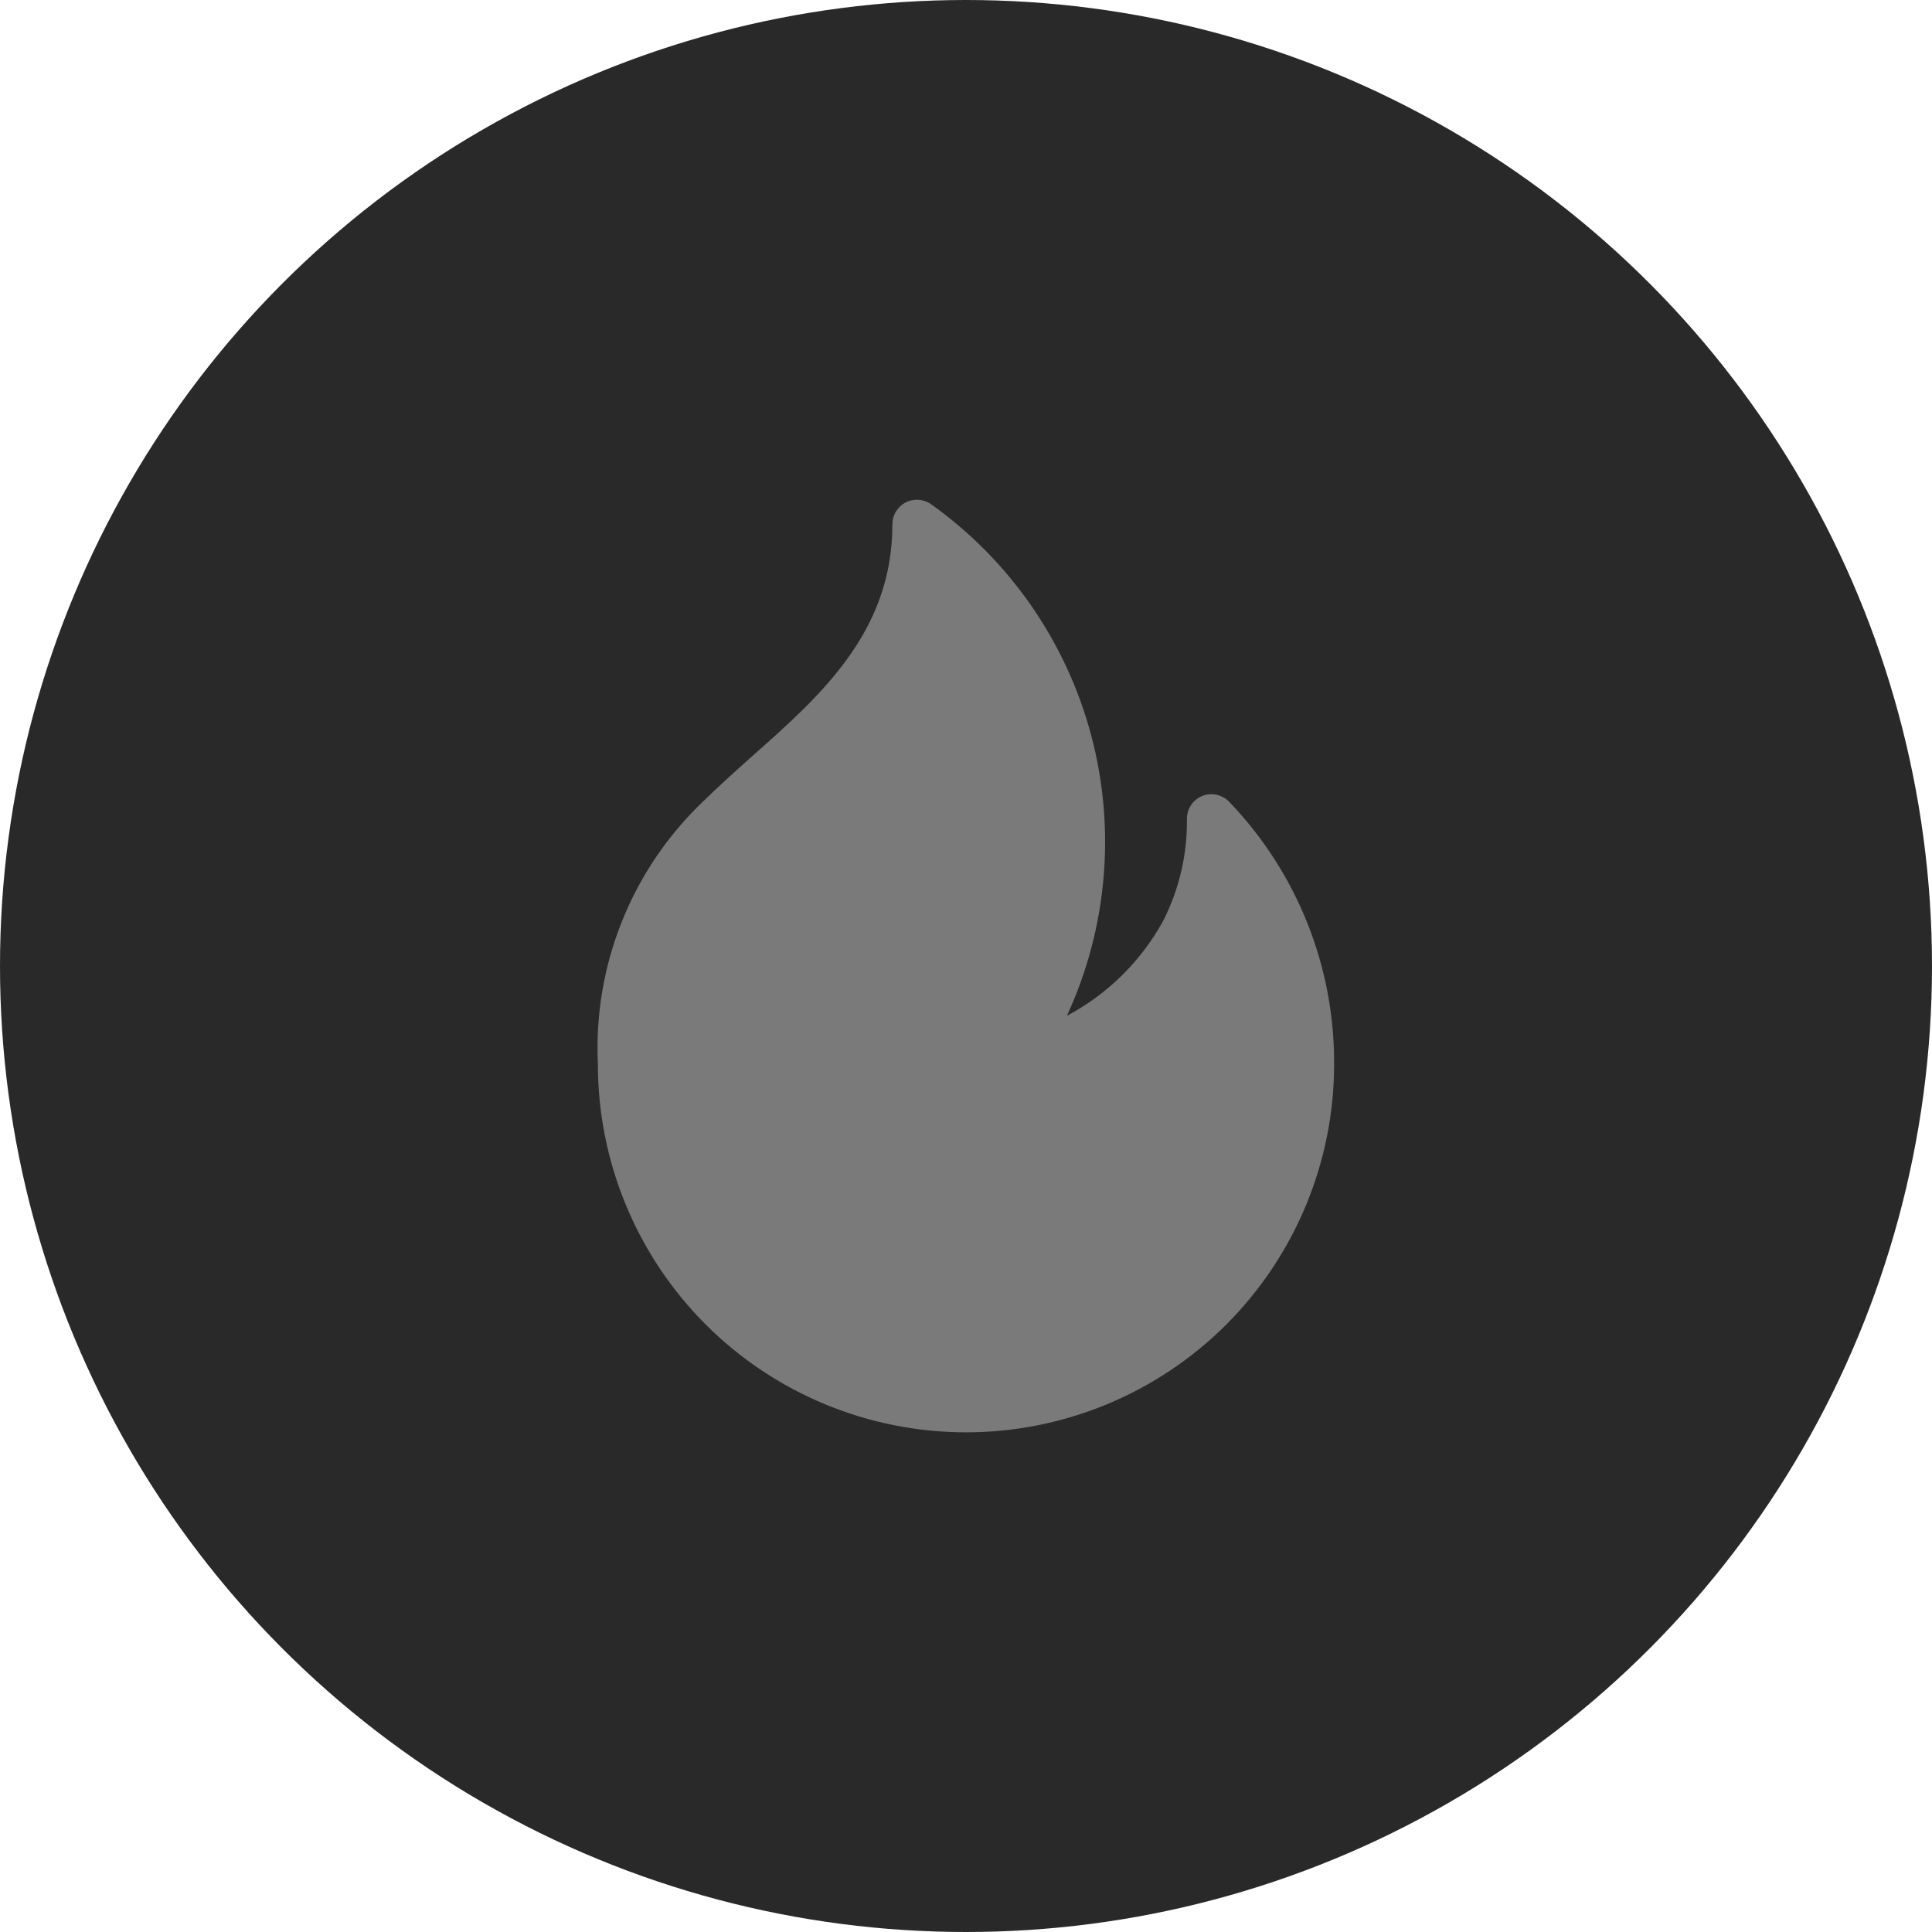
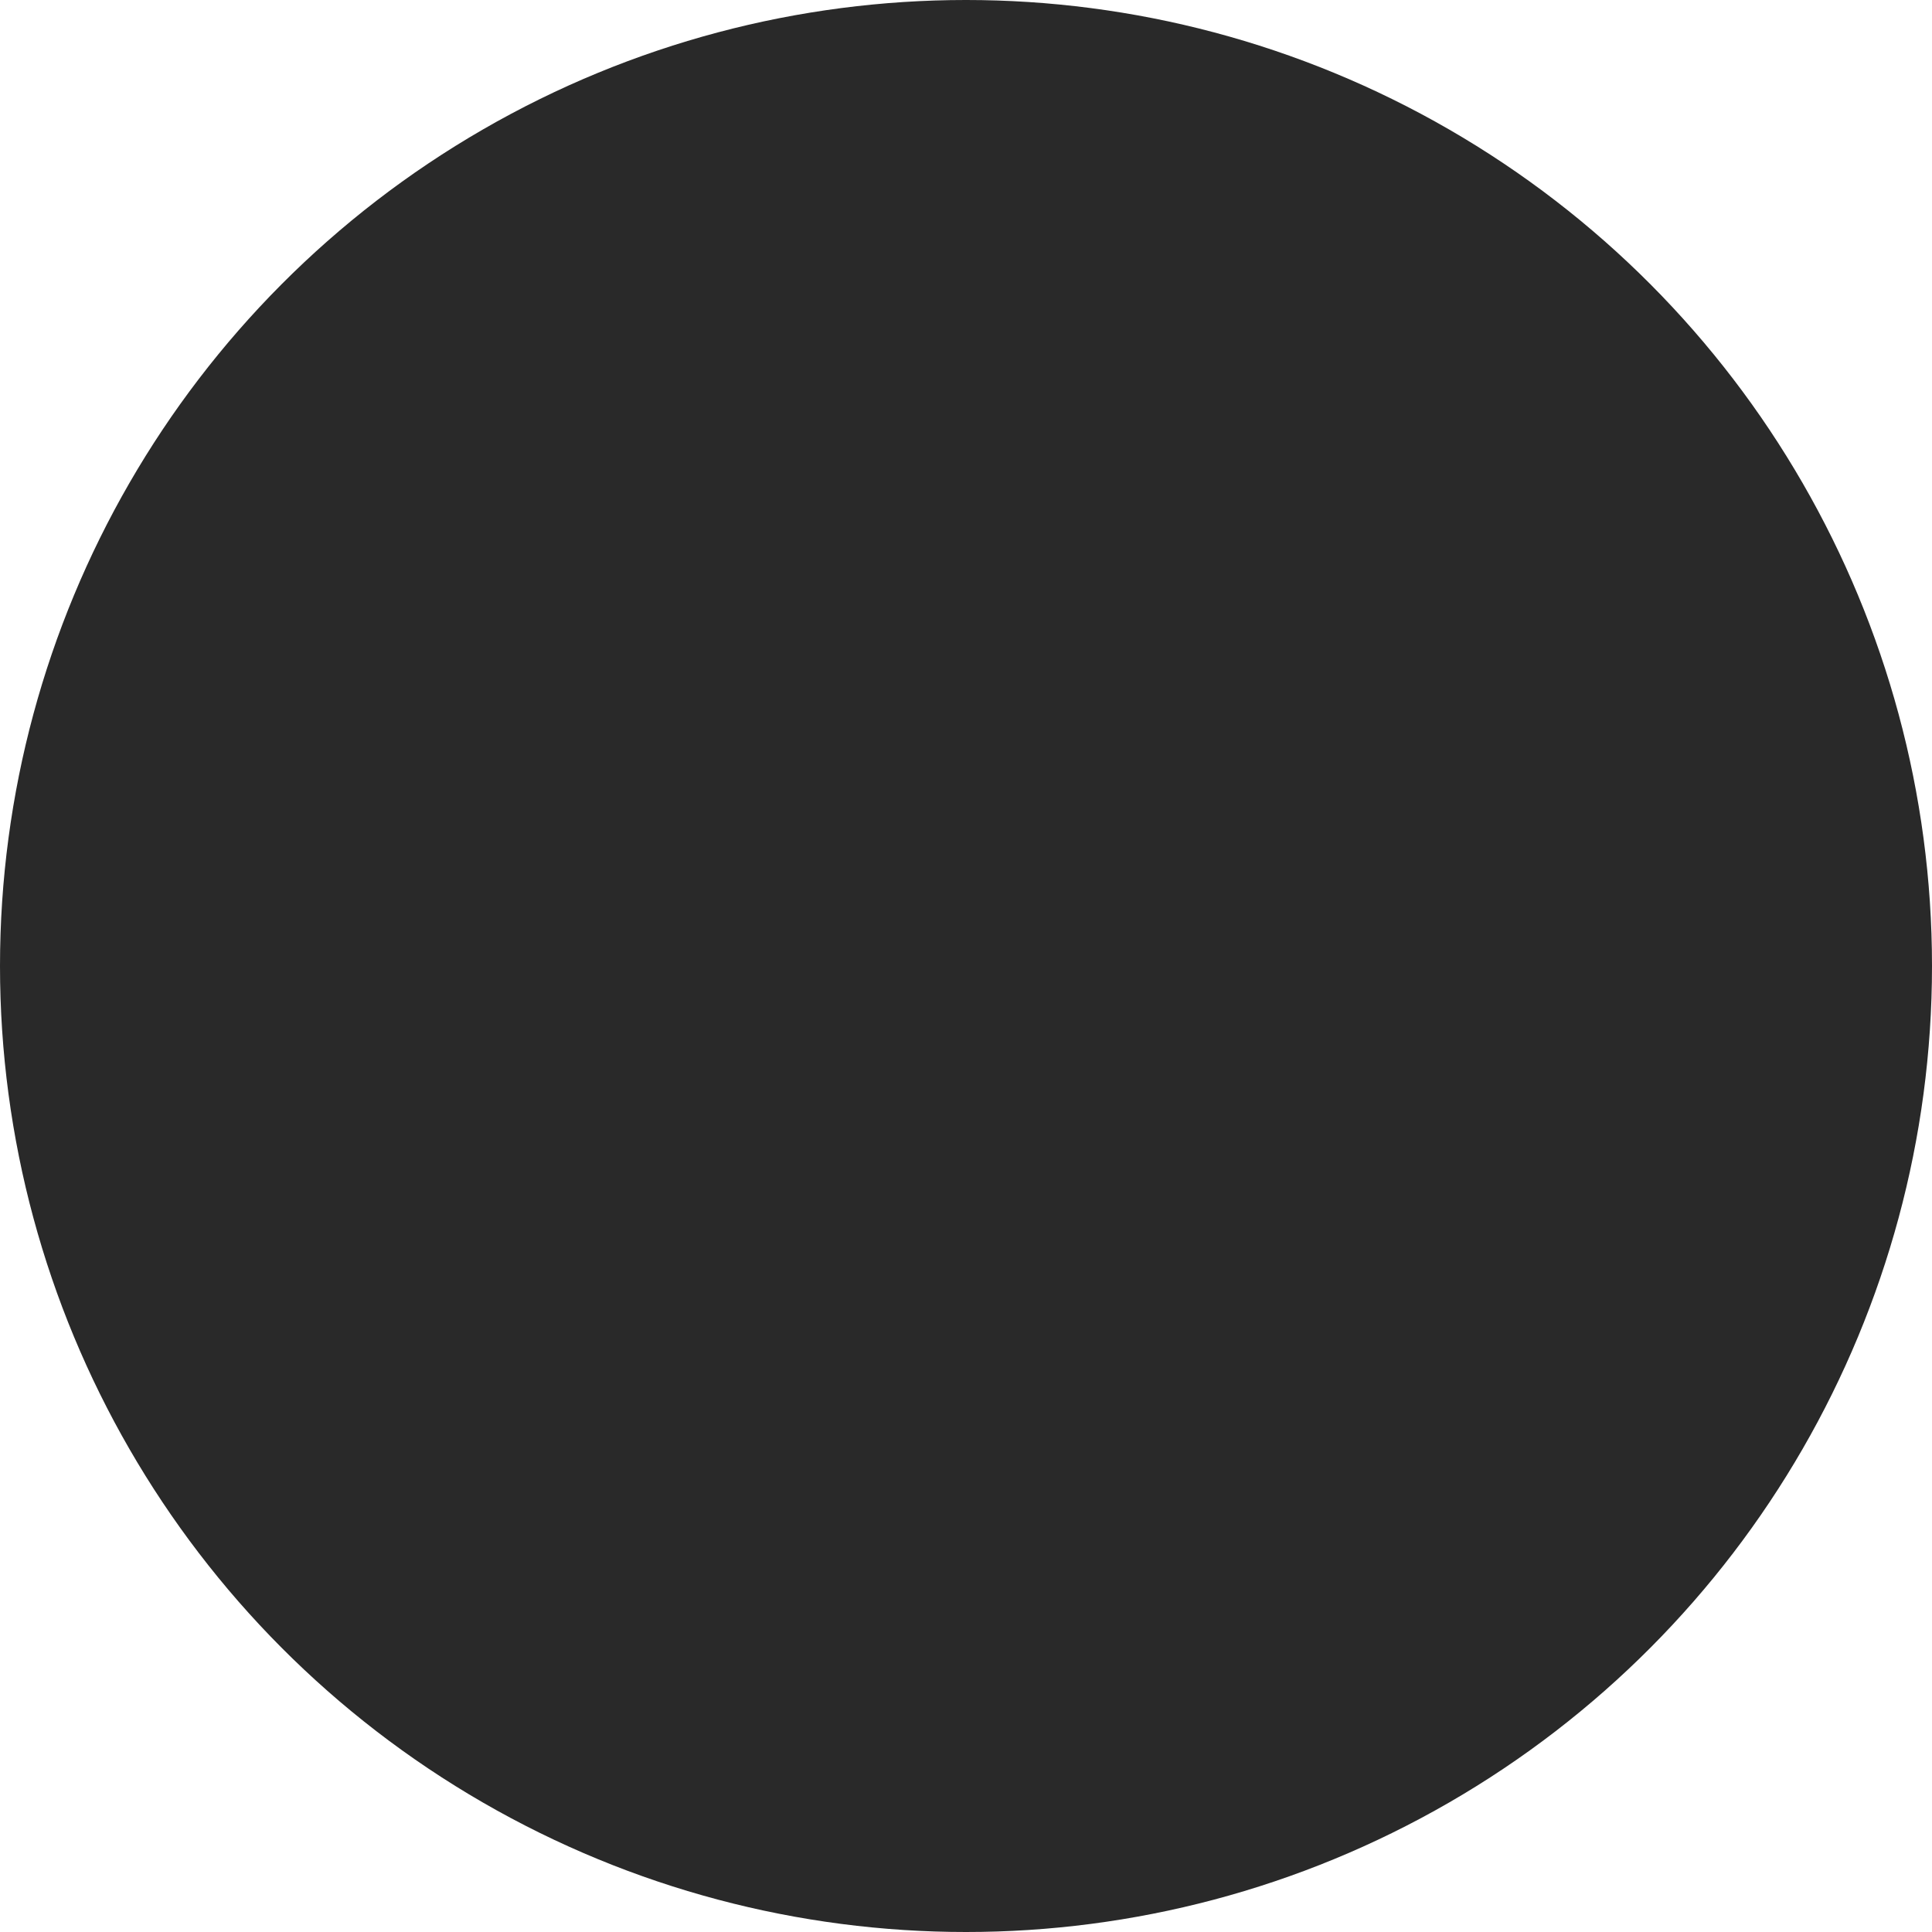
<svg xmlns="http://www.w3.org/2000/svg" width="41" height="41" viewBox="0 0 41 41" fill="none">
  <circle cx="20.5" cy="20.5" r="20.5" fill="#292929" />
-   <path d="M28.312 22.583C28.312 24.655 27.489 26.642 26.024 28.108C24.559 29.573 22.572 30.396 20.5 30.396C18.428 30.396 16.441 29.573 14.976 28.108C13.511 26.642 12.688 24.655 12.688 22.583C12.639 21.548 12.813 20.514 13.199 19.552C13.584 18.59 14.172 17.721 14.923 17.006C15.235 16.699 15.578 16.391 15.938 16.069C17.413 14.765 18.938 13.417 18.938 11.125C18.938 11.031 18.963 10.938 19.012 10.858C19.06 10.777 19.129 10.711 19.212 10.666C19.296 10.622 19.389 10.601 19.483 10.605C19.577 10.61 19.668 10.639 19.747 10.692C21.421 11.88 22.627 13.618 23.156 15.602C23.684 17.586 23.502 19.693 22.641 21.557C23.507 21.097 24.22 20.393 24.69 19.531C25.027 18.863 25.198 18.123 25.188 17.375C25.188 17.272 25.218 17.171 25.276 17.085C25.333 16.999 25.415 16.933 25.511 16.893C25.606 16.854 25.711 16.844 25.813 16.865C25.914 16.886 26.007 16.936 26.079 17.009C27.521 18.506 28.322 20.506 28.312 22.583Z" fill="#7A7A7A" />
</svg>